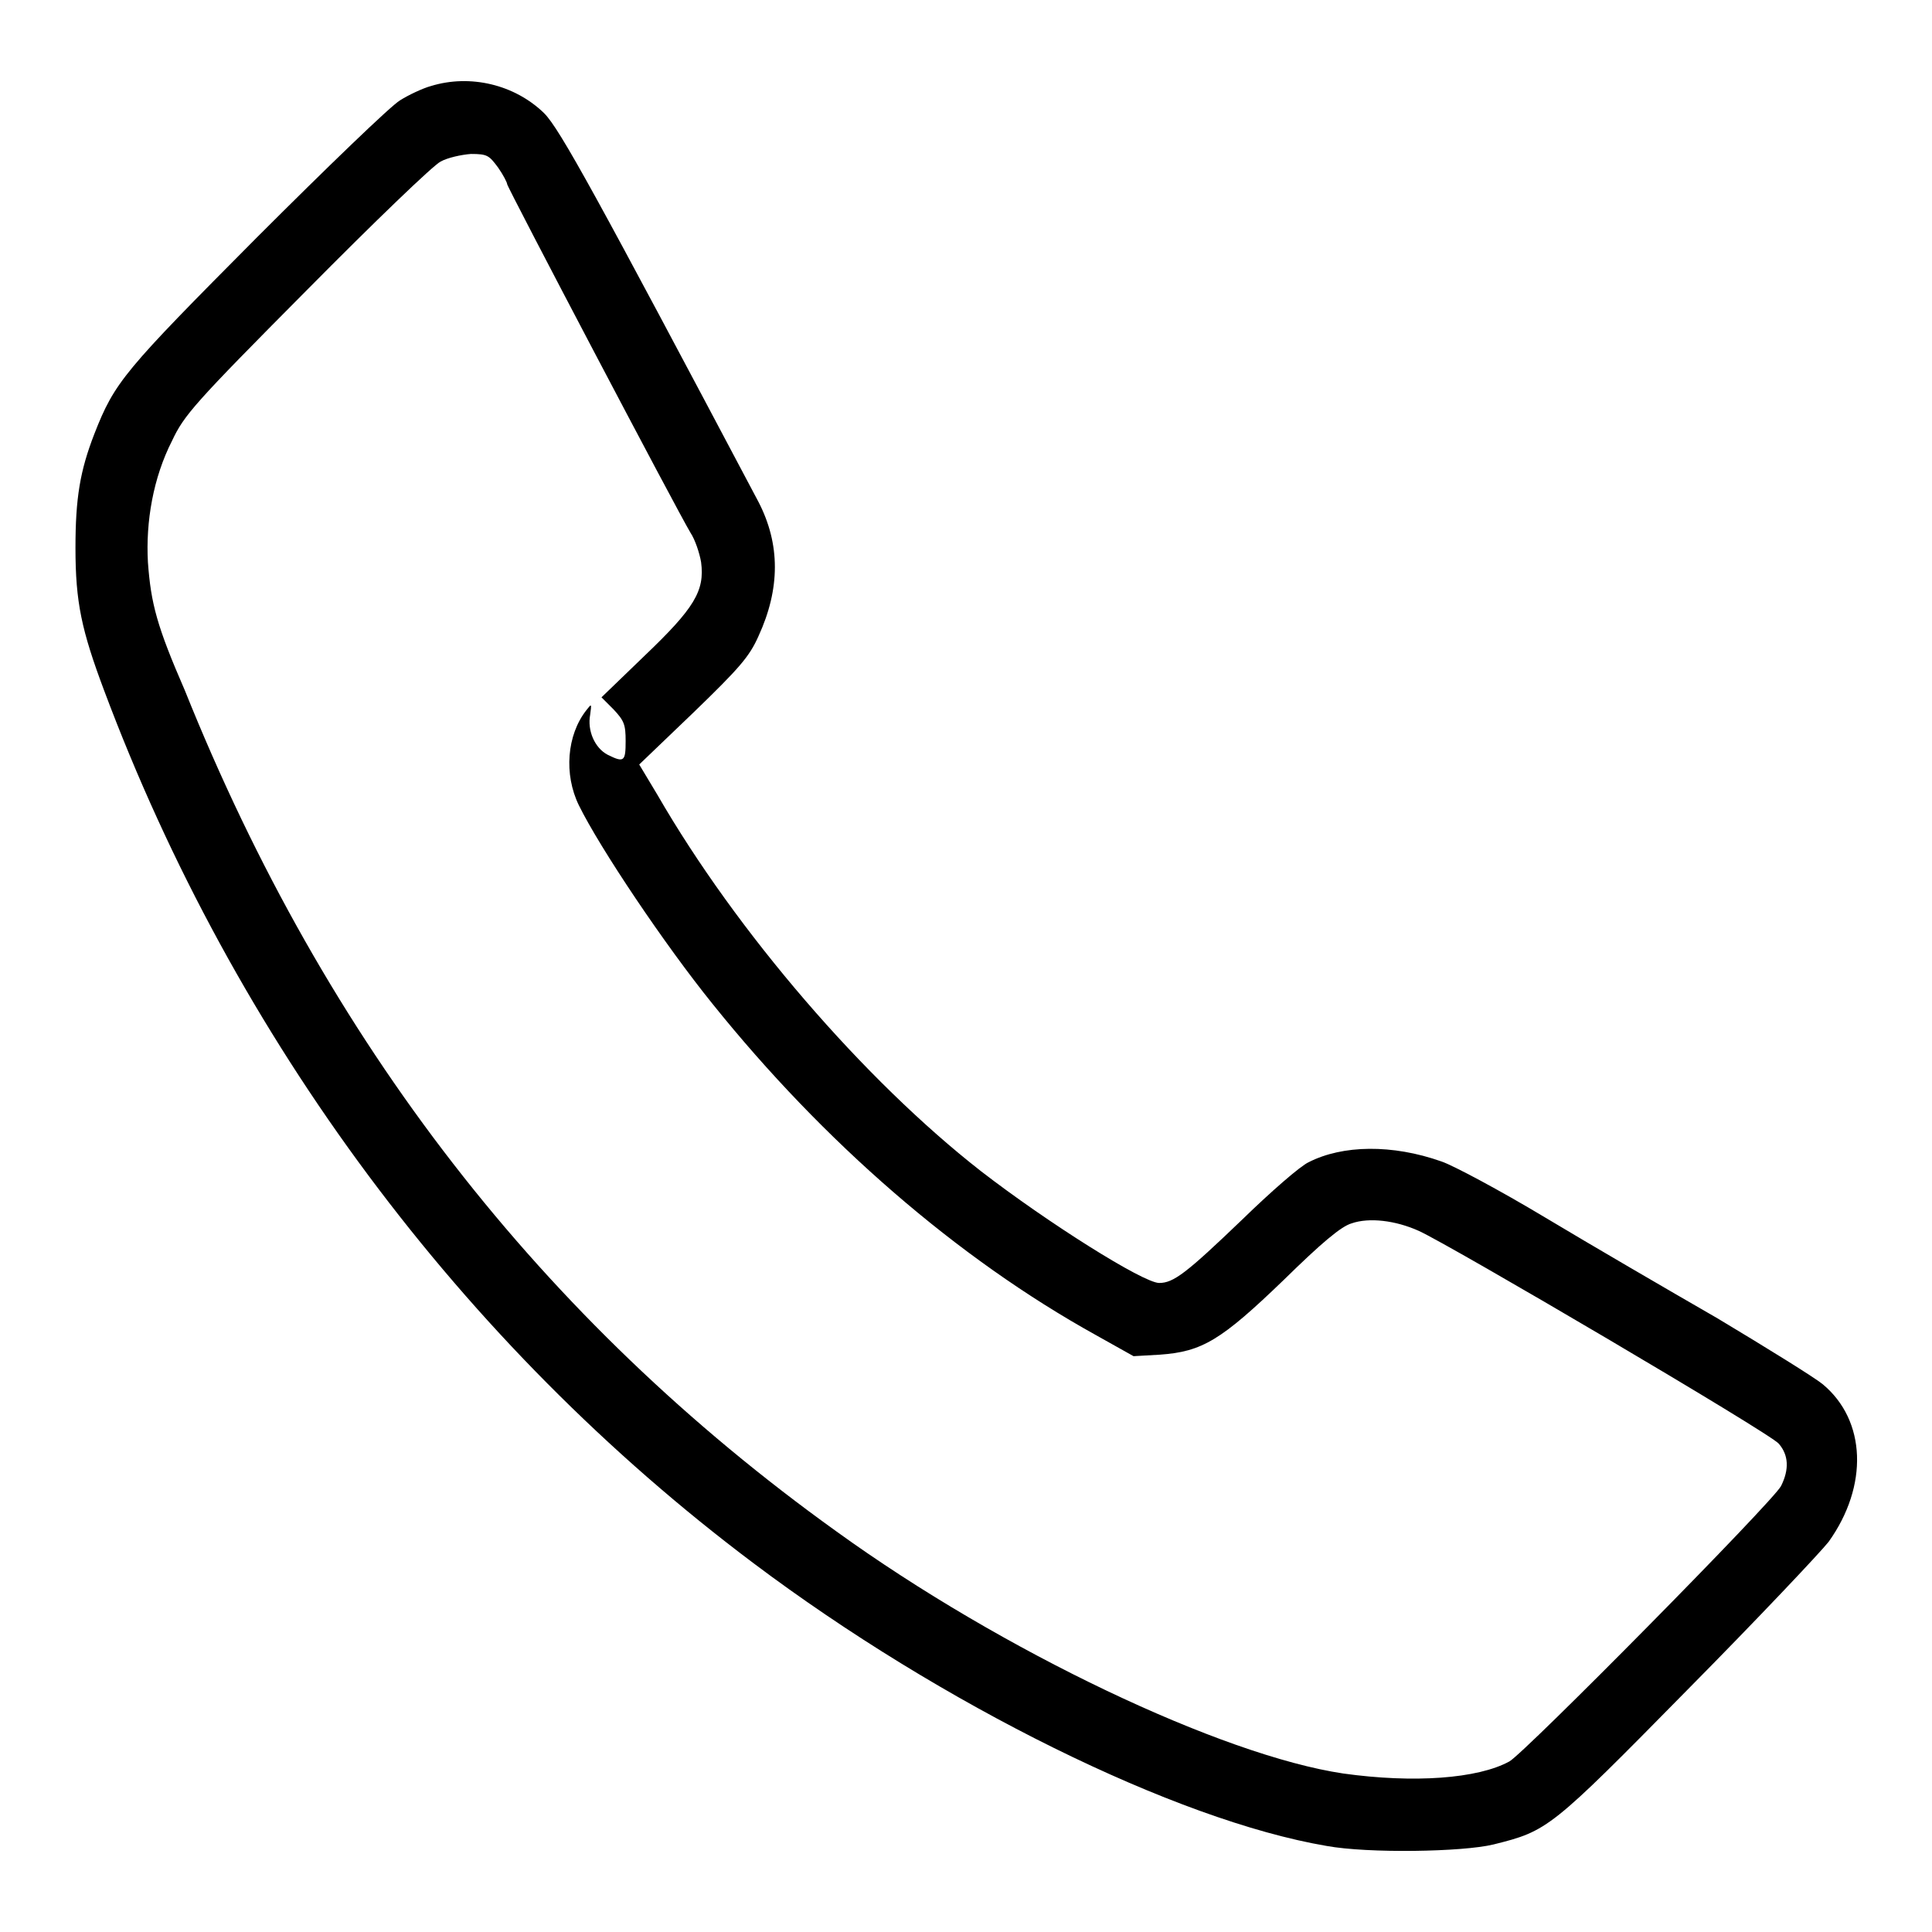
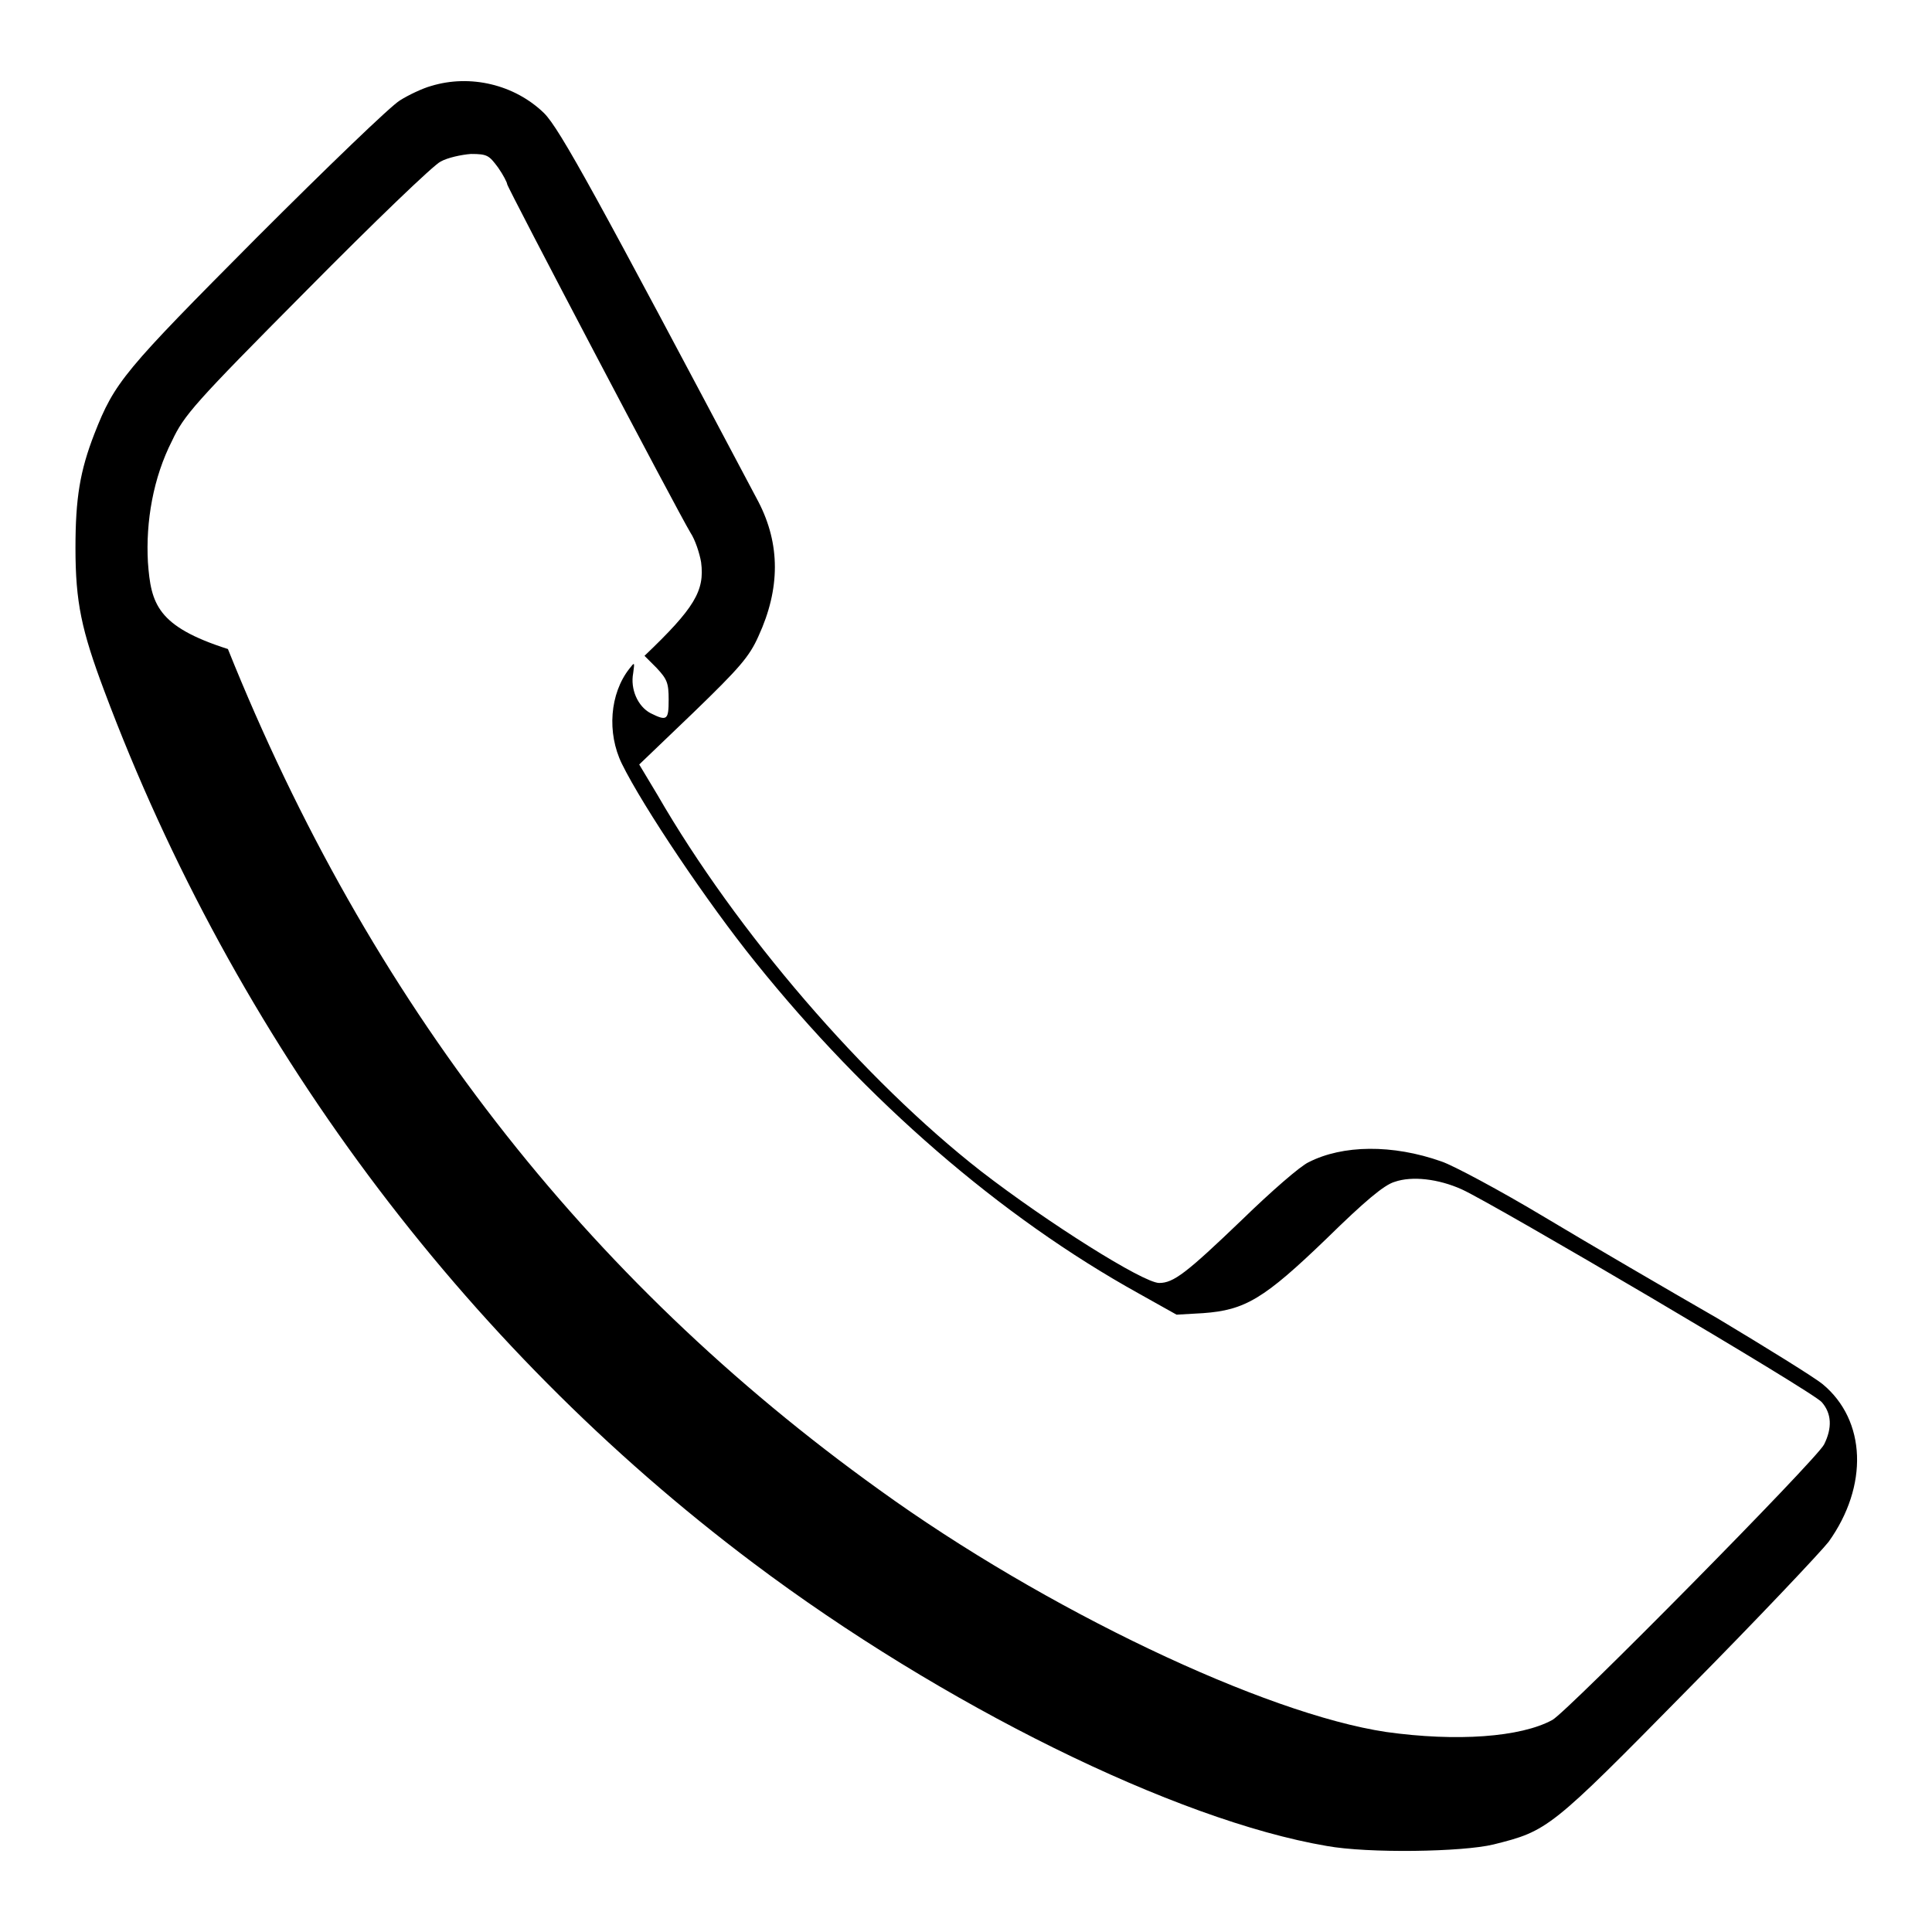
<svg xmlns="http://www.w3.org/2000/svg" version="1.1" x="0px" y="0px" viewBox="0 0 256 256" enable-background="new 0 0 256 256" xml:space="preserve">
  <g>
    <g>
      <g>
-         <path fill="#000000" d="M57.1,11.4c-1.1,0.3-3,1.2-4.1,1.9c-1.2,0.7-9.7,8.9-19,18.2c-17.6,17.7-18.8,19.1-21.5,26c-1.9,4.9-2.5,8.5-2.5,15.1c0,7.2,0.8,10.9,3.8,18.9c17.3,46.2,47.4,86.6,86,115.6c25,18.8,56,34.1,76,37.5c5.5,1,18,0.8,22.1-0.2c7.2-1.8,7.5-2,25.7-20.5c9.3-9.4,17.6-18.2,18.7-19.6c5.3-7.4,5-16.1-0.8-20.9c-1.1-0.9-7.4-4.8-13.9-8.7c-6.6-3.8-16.9-9.8-22.9-13.4c-6-3.6-12.2-6.9-13.7-7.4c-6.5-2.3-13.1-2.2-17.6,0.1c-1.1,0.5-5,3.9-8.8,7.6c-7.4,7.1-9.1,8.4-11,8.4c-2.1,0-14.8-8-23.6-14.8c-15.5-12.1-32.4-31.7-42.9-49.9l-2.4-4l7.2-6.9c6.1-5.9,7.4-7.4,8.6-10.1c2.9-6.3,2.9-12.2,0-17.8C79.1,26.1,74.2,17.1,72.1,15C68.2,11.2,62.3,9.8,57.1,11.4z M66,22.2c0.7,1,1.2,2,1.2,2.2c0,0.4,22.6,43.4,24.3,46.2c0.6,0.9,1.2,2.7,1.4,3.9c0.5,3.8-0.9,6.1-7.5,12.4l-5.7,5.5l1.6,1.6c1.4,1.5,1.6,2,1.6,4.2c0,2.7-0.2,2.9-2.4,1.8c-1.7-0.9-2.7-3.2-2.3-5.3c0.2-1.5,0.2-1.5-0.5-0.6c-2.6,3.3-3,8.5-1,12.6c2.8,5.7,11.4,18.5,17.7,26.3c14.7,18.3,32.4,33.7,50.8,43.9l5,2.8l3.5-0.2c5.6-0.4,8.1-1.9,16.4-9.9c5-4.9,7.6-7.1,9-7.5c2.3-0.8,5.8-0.4,8.9,1c4.2,1.9,46.7,26.9,47.7,28.2c1.3,1.5,1.4,3.4,0.3,5.6c-1,2-34,35.4-36,36.5c-4.2,2.3-12.7,2.9-22,1.6c-16.1-2.4-45.2-16.2-67.2-32.1c-39-28-67.6-64.8-86.3-111.4C20.8,83,20,80,19.6,74.5c-0.3-5.4,0.7-11.2,3.2-16.1c1.6-3.4,2.9-4.9,17.8-19.9c8.9-9,16.9-16.7,17.8-17.1c0.9-0.5,2.7-0.9,4-1C64.6,20.4,64.8,20.6,66,22.2z" />
+         <path fill="#000000" d="M57.1,11.4c-1.1,0.3-3,1.2-4.1,1.9c-1.2,0.7-9.7,8.9-19,18.2c-17.6,17.7-18.8,19.1-21.5,26c-1.9,4.9-2.5,8.5-2.5,15.1c0,7.2,0.8,10.9,3.8,18.9c17.3,46.2,47.4,86.6,86,115.6c25,18.8,56,34.1,76,37.5c5.5,1,18,0.8,22.1-0.2c7.2-1.8,7.5-2,25.7-20.5c9.3-9.4,17.6-18.2,18.7-19.6c5.3-7.4,5-16.1-0.8-20.9c-1.1-0.9-7.4-4.8-13.9-8.7c-6.6-3.8-16.9-9.8-22.9-13.4c-6-3.6-12.2-6.9-13.7-7.4c-6.5-2.3-13.1-2.2-17.6,0.1c-1.1,0.5-5,3.9-8.8,7.6c-7.4,7.1-9.1,8.4-11,8.4c-2.1,0-14.8-8-23.6-14.8c-15.5-12.1-32.4-31.7-42.9-49.9l-2.4-4l7.2-6.9c6.1-5.9,7.4-7.4,8.6-10.1c2.9-6.3,2.9-12.2,0-17.8C79.1,26.1,74.2,17.1,72.1,15C68.2,11.2,62.3,9.8,57.1,11.4z M66,22.2c0.7,1,1.2,2,1.2,2.2c0,0.4,22.6,43.4,24.3,46.2c0.6,0.9,1.2,2.7,1.4,3.9c0.5,3.8-0.9,6.1-7.5,12.4l1.6,1.6c1.4,1.5,1.6,2,1.6,4.2c0,2.7-0.2,2.9-2.4,1.8c-1.7-0.9-2.7-3.2-2.3-5.3c0.2-1.5,0.2-1.5-0.5-0.6c-2.6,3.3-3,8.5-1,12.6c2.8,5.7,11.4,18.5,17.7,26.3c14.7,18.3,32.4,33.7,50.8,43.9l5,2.8l3.5-0.2c5.6-0.4,8.1-1.9,16.4-9.9c5-4.9,7.6-7.1,9-7.5c2.3-0.8,5.8-0.4,8.9,1c4.2,1.9,46.7,26.9,47.7,28.2c1.3,1.5,1.4,3.4,0.3,5.6c-1,2-34,35.4-36,36.5c-4.2,2.3-12.7,2.9-22,1.6c-16.1-2.4-45.2-16.2-67.2-32.1c-39-28-67.6-64.8-86.3-111.4C20.8,83,20,80,19.6,74.5c-0.3-5.4,0.7-11.2,3.2-16.1c1.6-3.4,2.9-4.9,17.8-19.9c8.9-9,16.9-16.7,17.8-17.1c0.9-0.5,2.7-0.9,4-1C64.6,20.4,64.8,20.6,66,22.2z" />
      </g>
    </g>
  </g>
</svg>